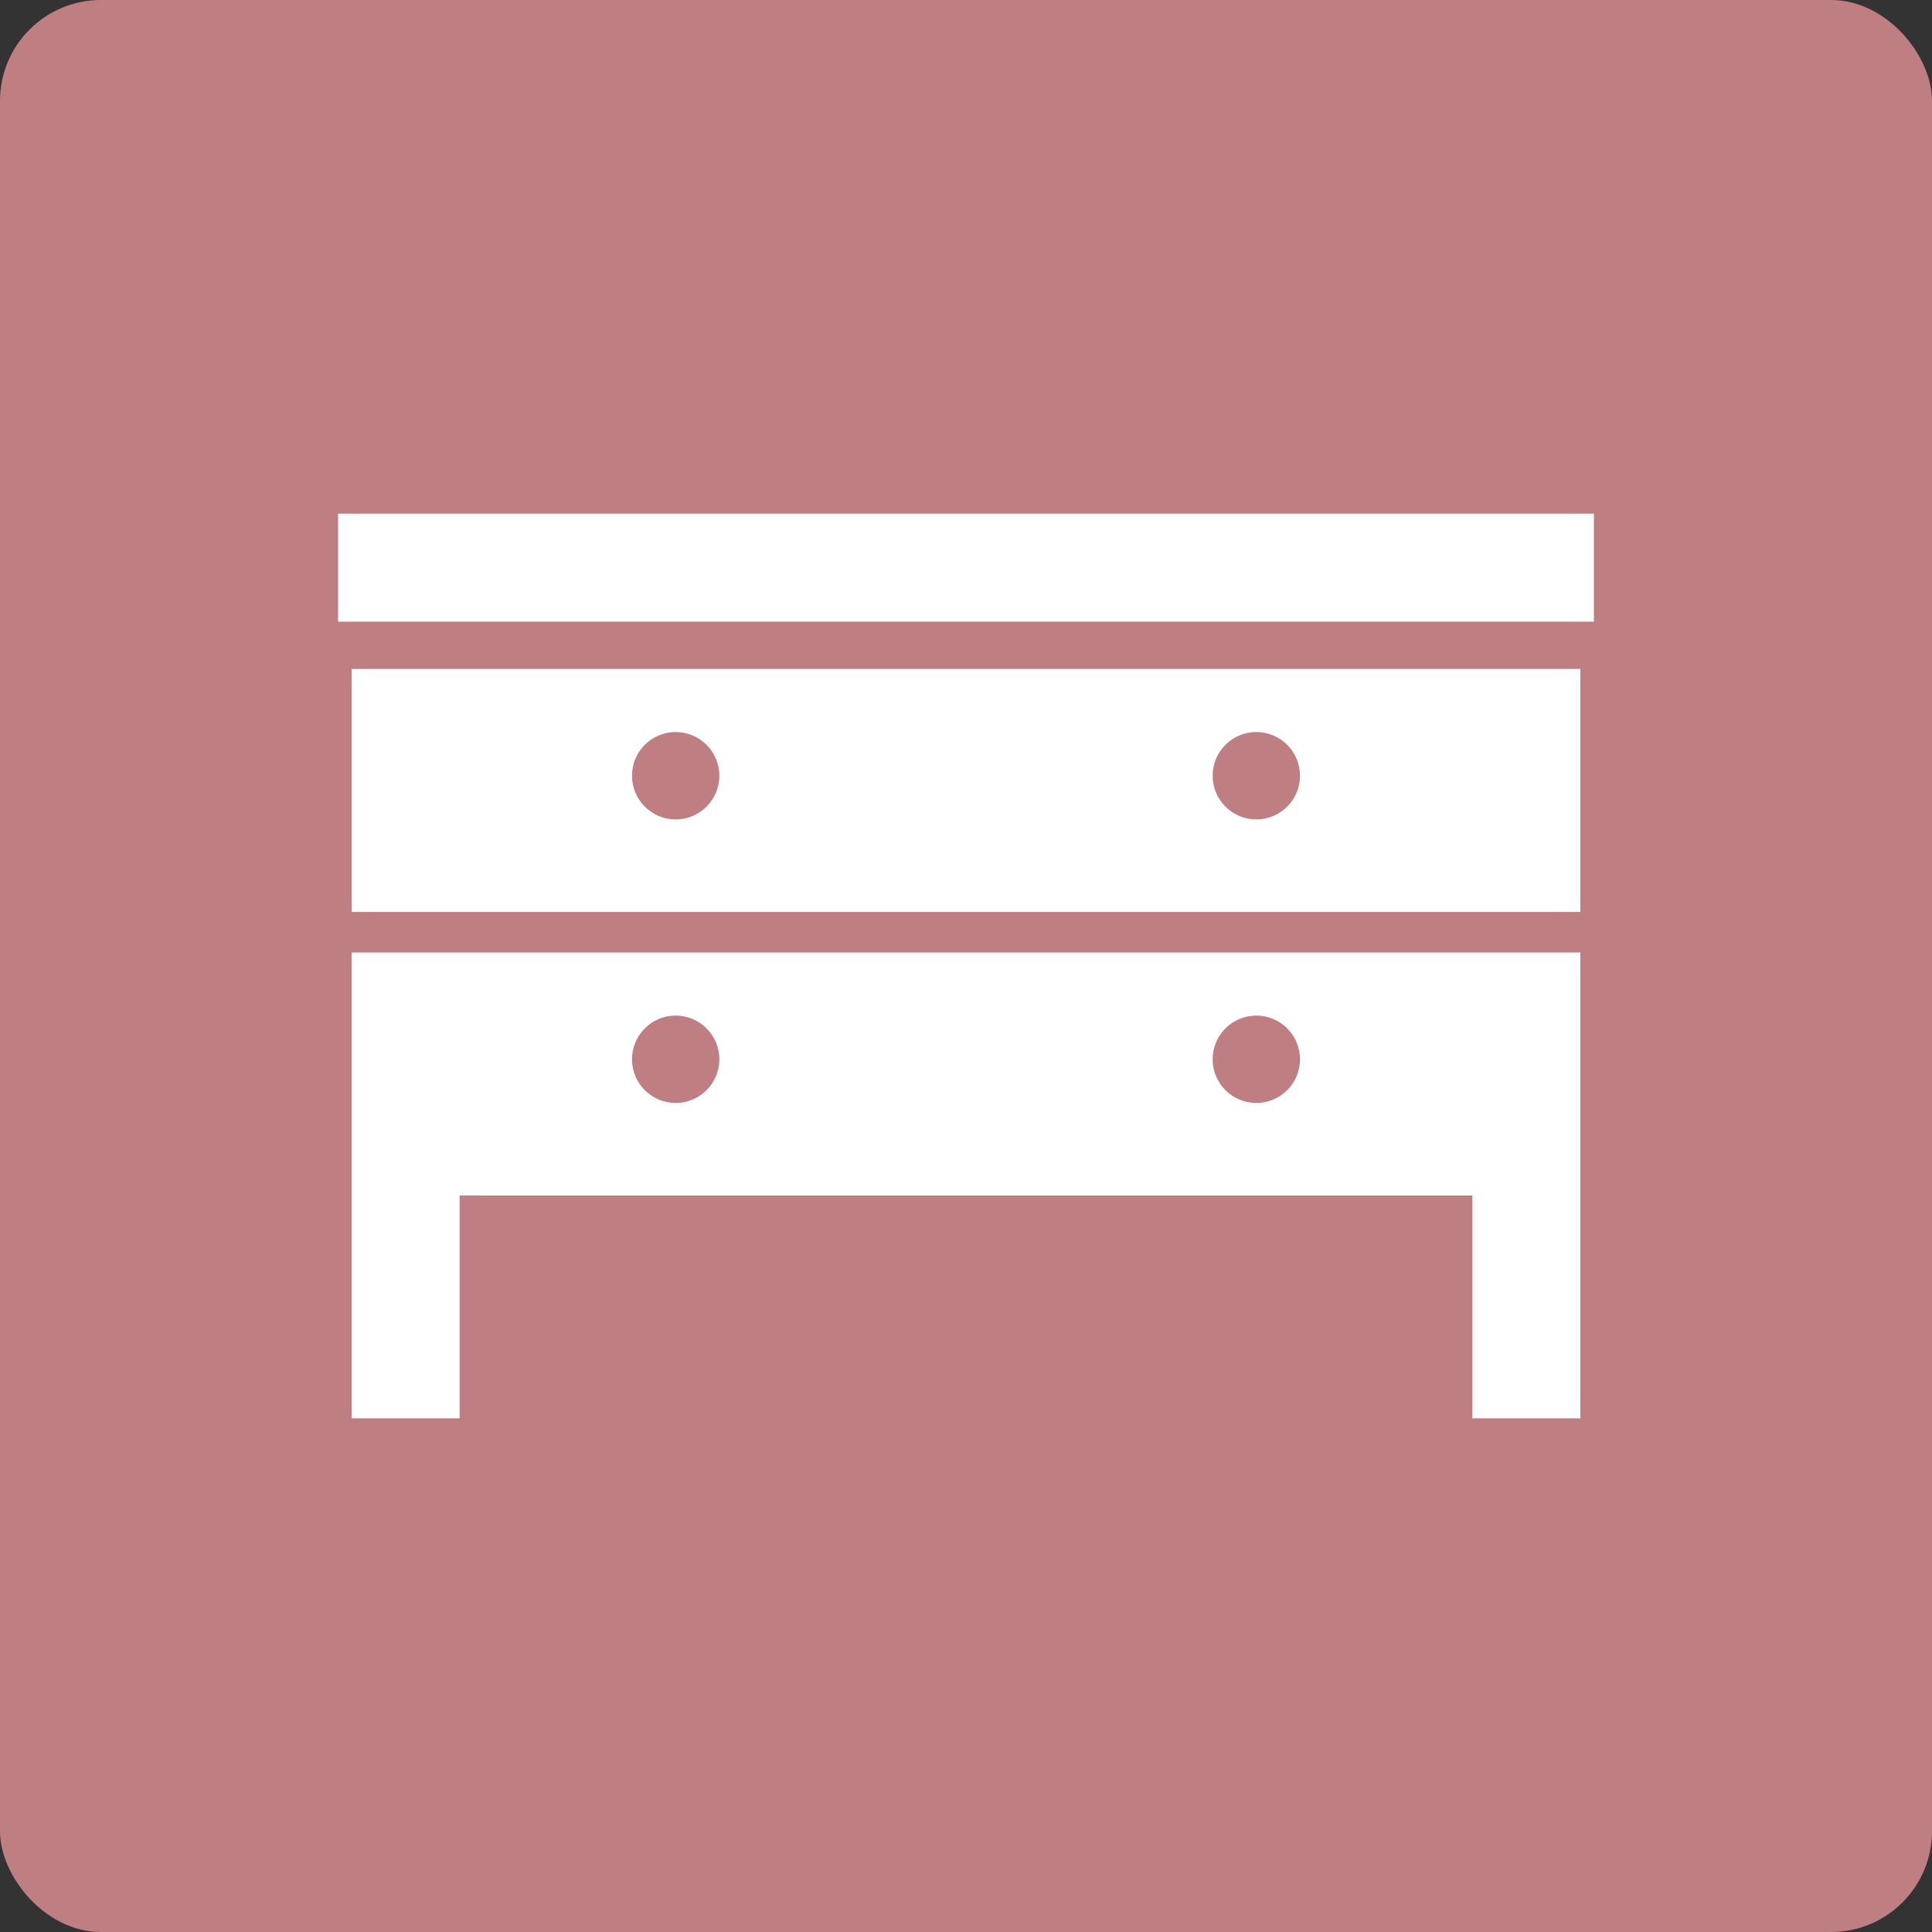
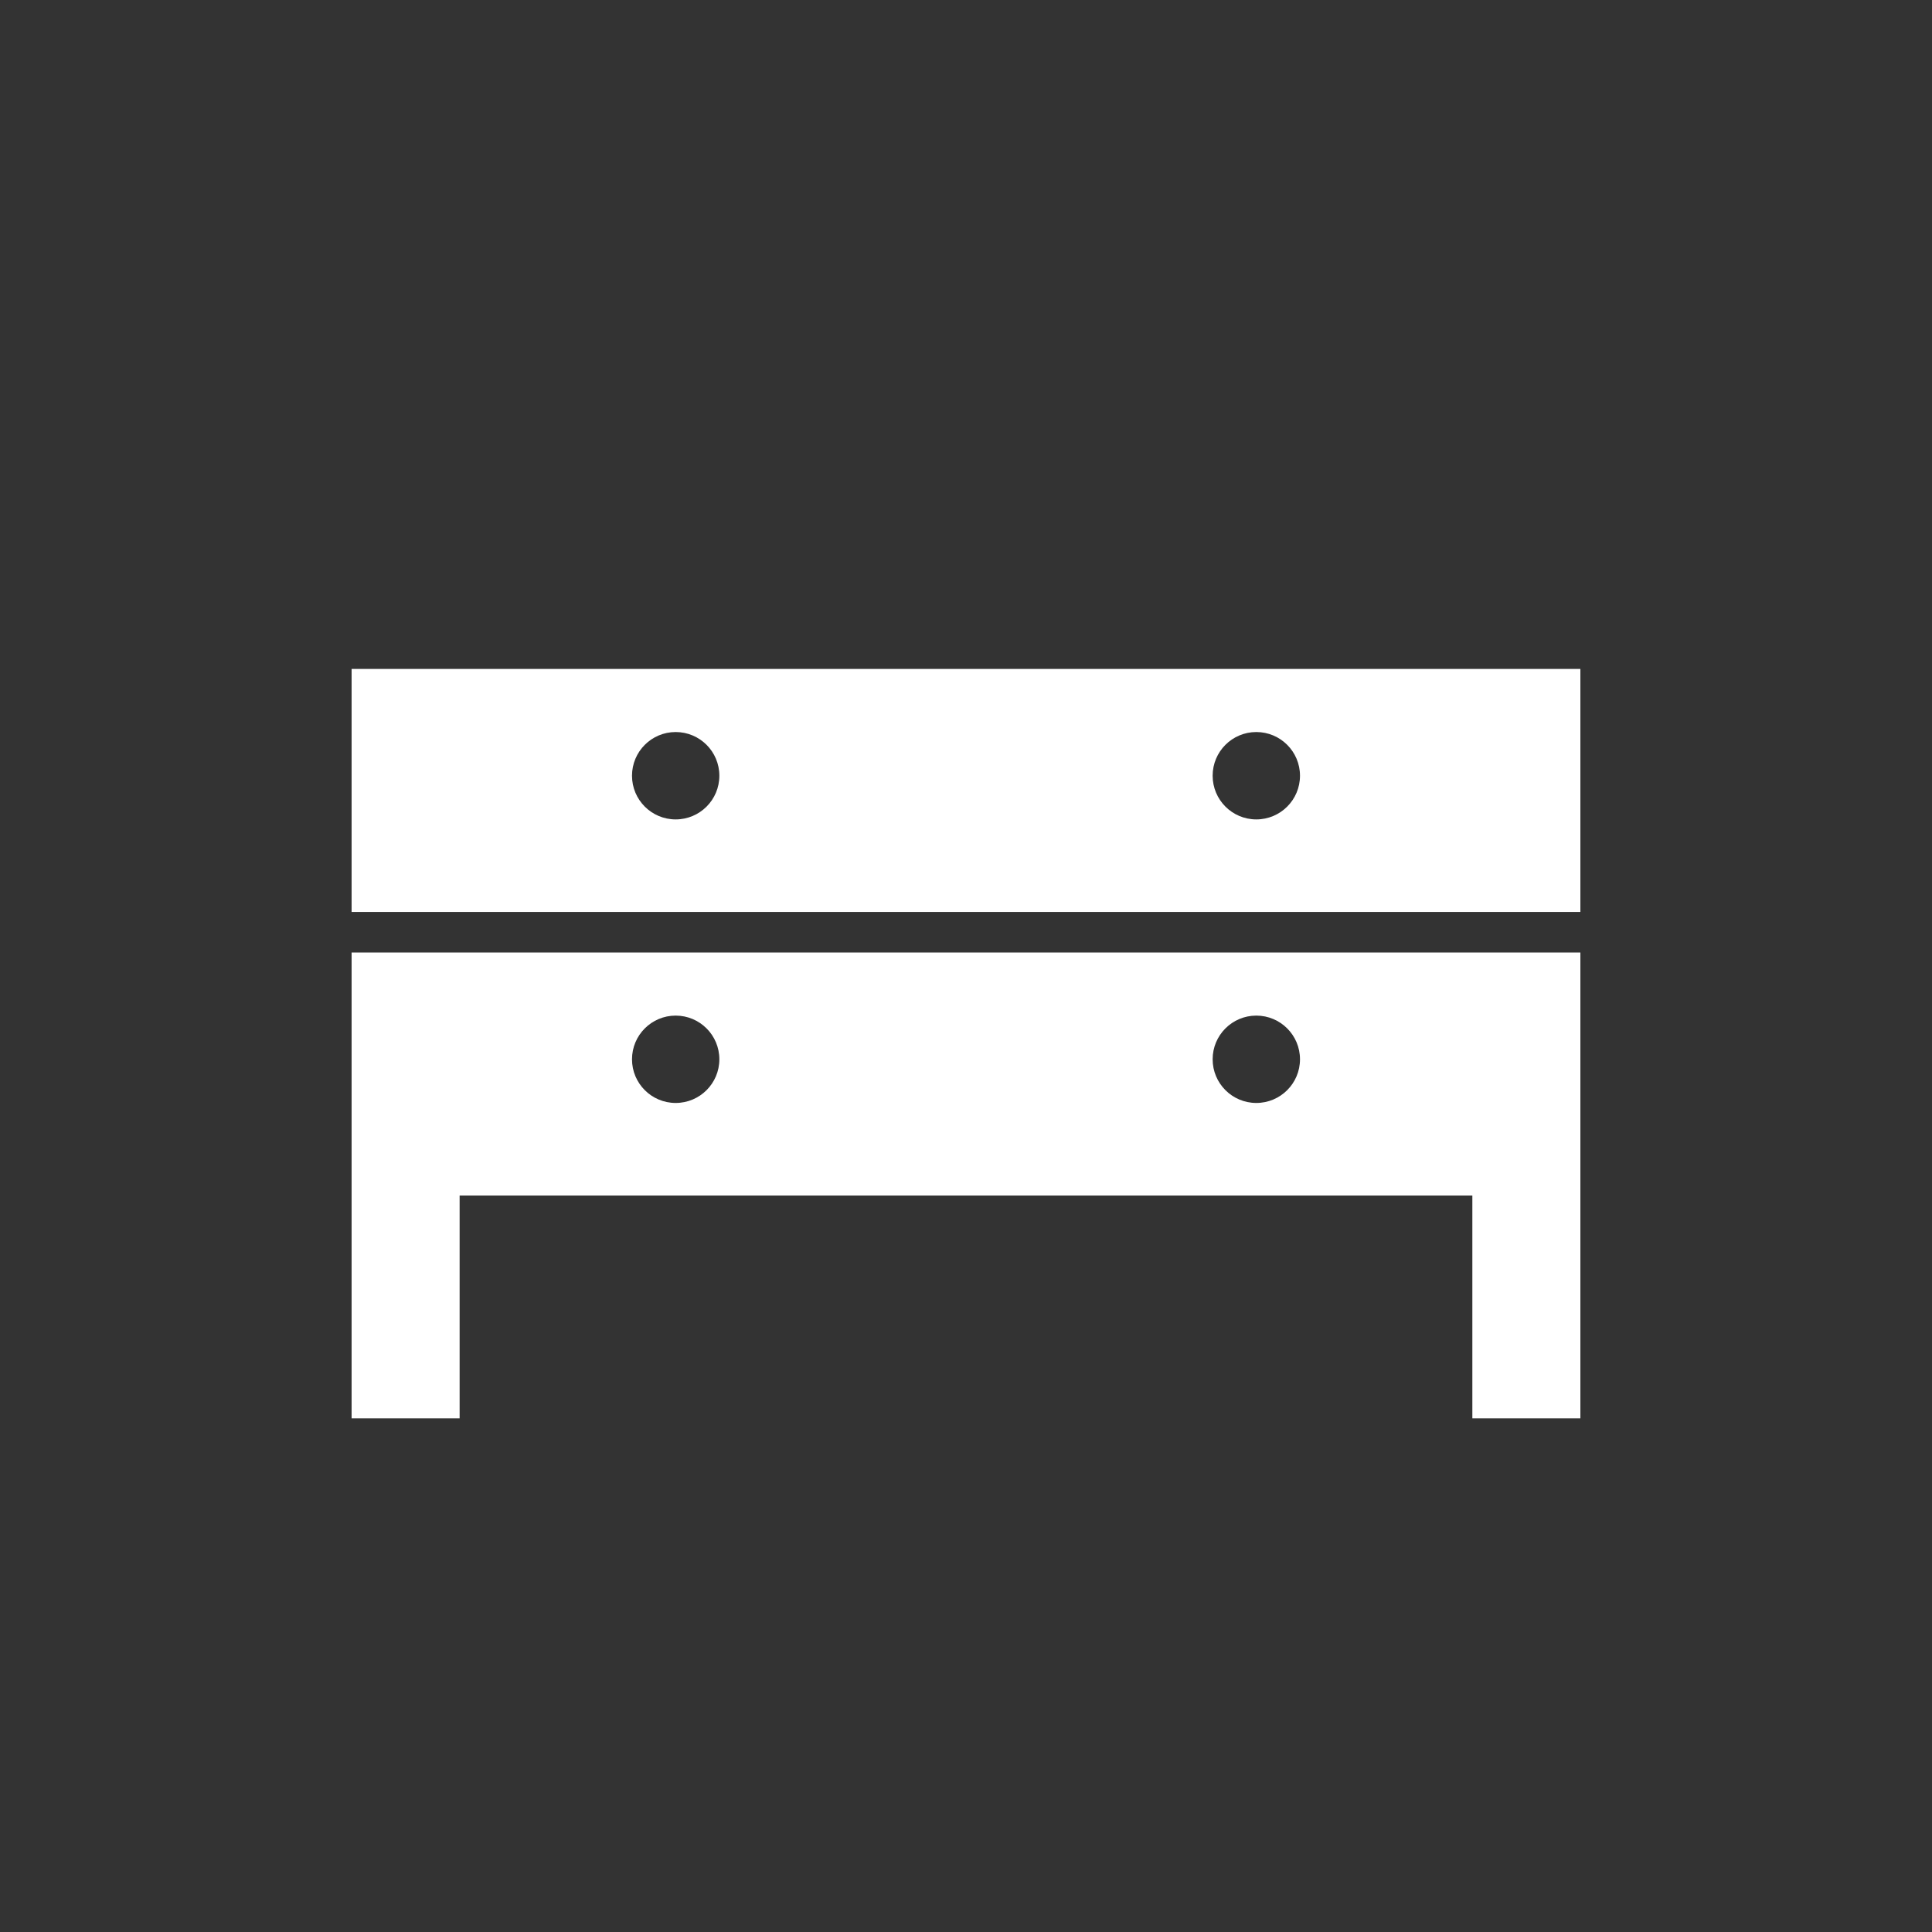
<svg xmlns="http://www.w3.org/2000/svg" width="80" height="80" viewBox="0 0 80 80" fill="none">
  <rect x="0" y="0" width="80" height="80" fill="#333333" stroke="none" />
-   <rect width="80" height="80" rx="4.178" fill="#BF7E81" />
  <path d="M14.559 37.763H65.44V27.699H14.559V37.763ZM52.021 30.312C53.02 30.312 53.83 31.122 53.83 32.121C53.83 33.12 53.02 33.93 52.021 33.93C51.022 33.93 50.213 33.12 50.213 32.121C50.212 31.122 51.022 30.312 52.021 30.312ZM27.978 30.312C28.977 30.312 29.787 31.122 29.787 32.121C29.787 33.12 28.977 33.93 27.978 33.93C26.979 33.93 26.17 33.12 26.17 32.121C26.17 31.122 26.979 30.312 27.978 30.312Z" fill="white" />
  <path d="M14.559 49.505V58.731H19.032V49.505H60.967V58.731H65.44V49.505V39.44H14.559V49.505ZM52.021 42.054C53.02 42.054 53.83 42.864 53.83 43.863C53.83 44.861 53.02 45.671 52.021 45.671C51.022 45.671 50.213 44.861 50.213 43.863C50.212 42.864 51.022 42.054 52.021 42.054ZM27.978 42.054C28.977 42.054 29.787 42.864 29.787 43.863C29.787 44.861 28.977 45.671 27.978 45.671C26.979 45.671 26.17 44.861 26.17 43.863C26.17 42.864 26.979 42.054 27.978 42.054Z" fill="white" />
-   <path d="M66 21.269H14V25.742H66V21.269Z" fill="white" />
</svg>